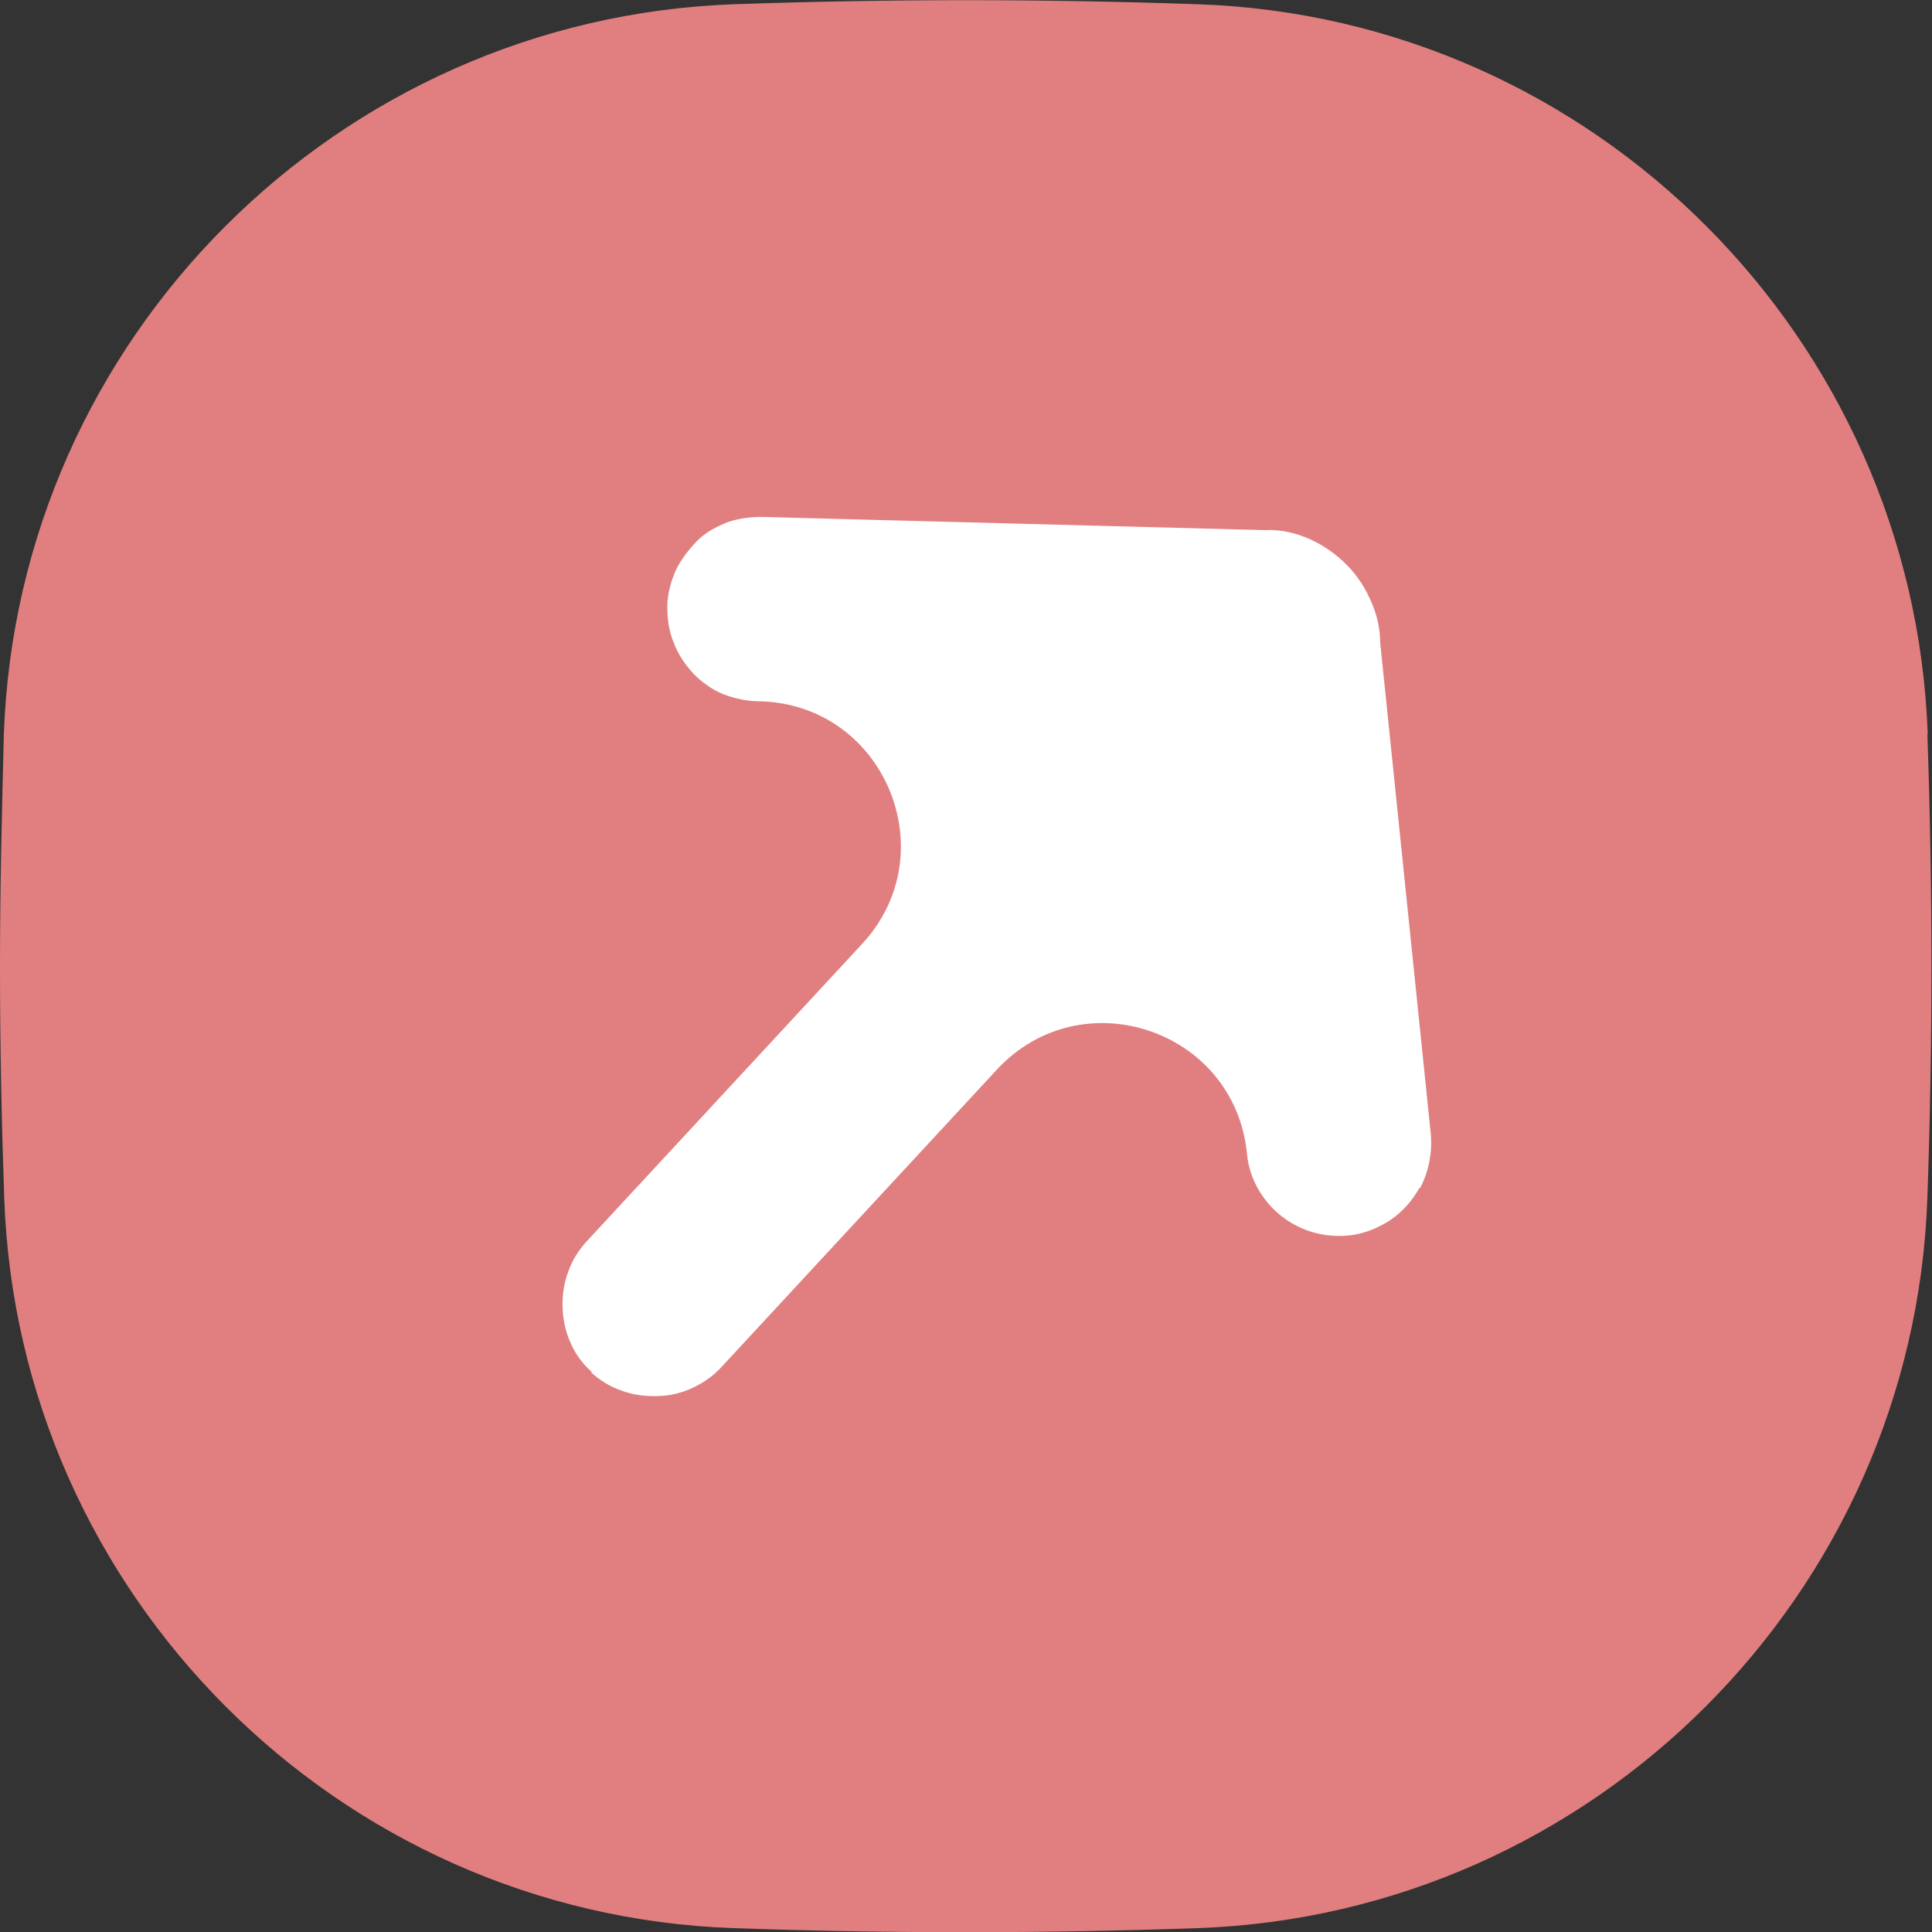
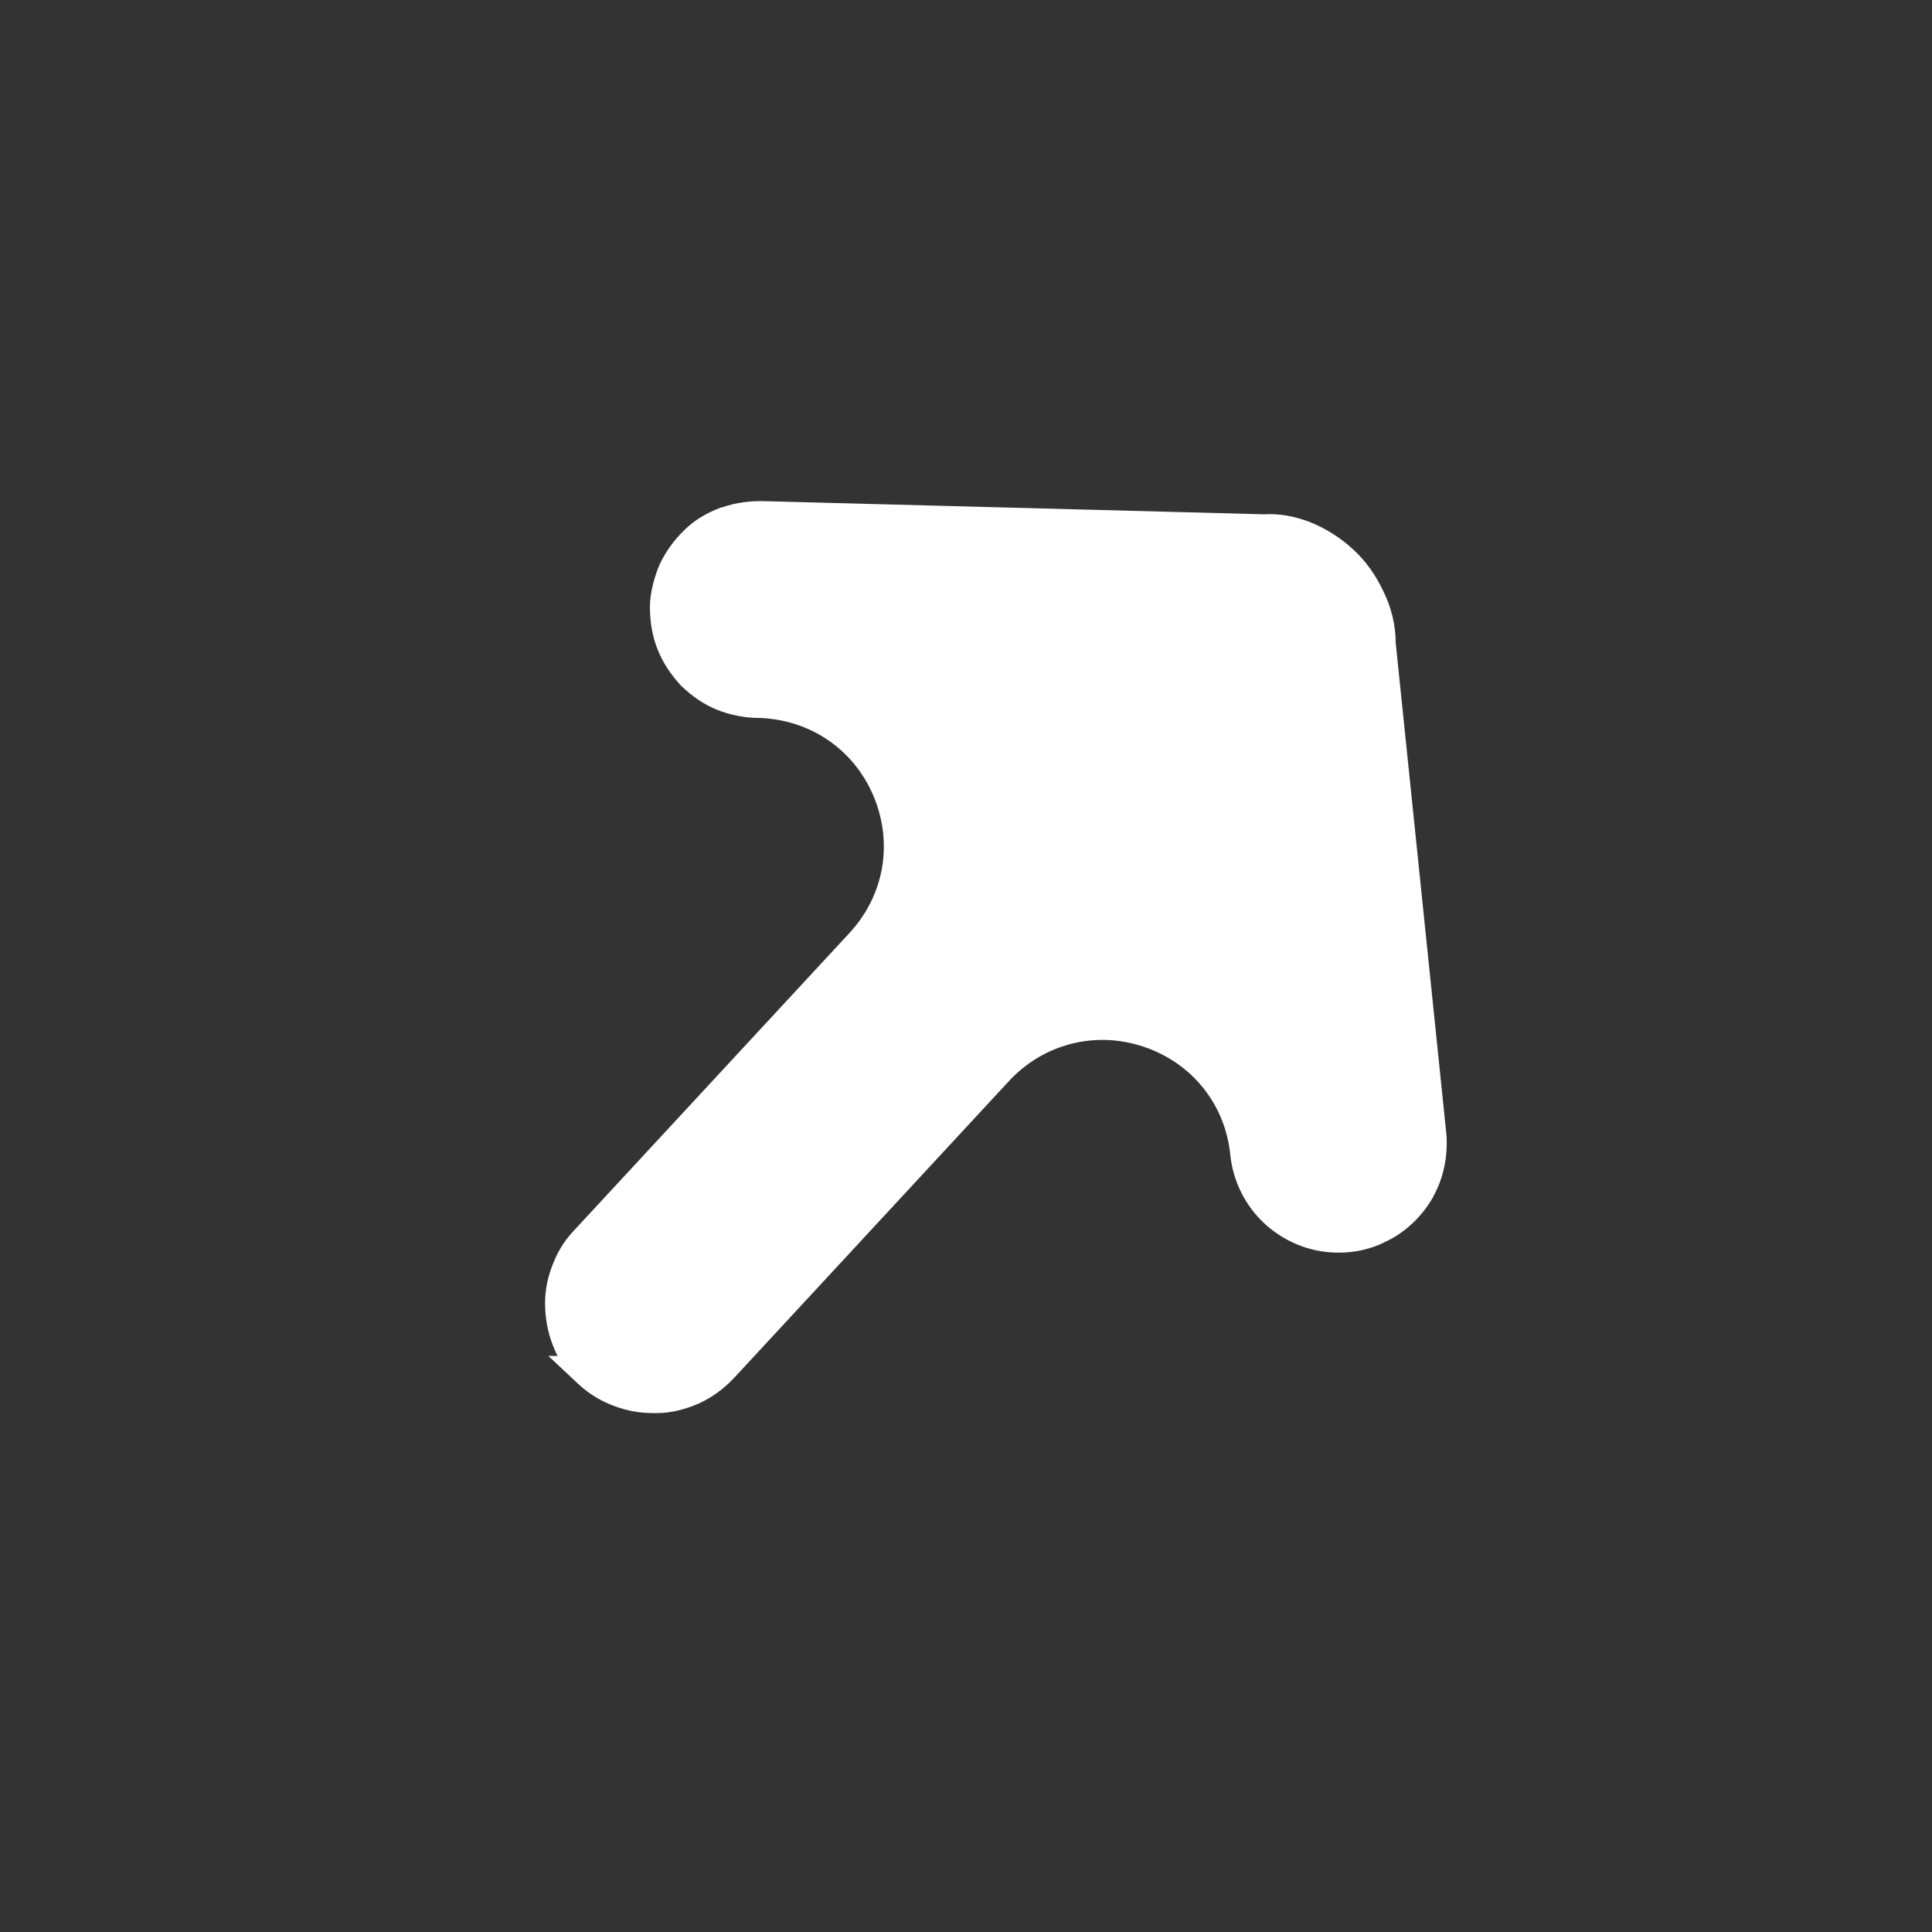
<svg xmlns="http://www.w3.org/2000/svg" id="Layer_1" version="1.1" viewBox="0 0 500 500">
  <rect x="0" y="0" width="500" height="500" fill="#333333" stroke="none" />
  <path d="M371,309.6c-2.8,5-7.1,9.2-12.1,11.6-5,2.6-10.7,3.5-16.5,2.7-5.6-.8-10.8-3.3-15.1-7.2-5.1-4.7-8.2-11.1-8.9-17.8-1.3-13.1-9.9-23.8-22.4-28-12.5-4.2-25.9-.8-34.9,8.9l-71.3,77c-2.6,2.7-5.6,4.9-8.9,6.4-3.7,1.6-7.3,2.5-10.8,2.5-.4,0-.8,0-1.3,0-3.3,0-6.5-.6-9.5-1.7-3.4-1.2-6.7-3.1-9.5-5.7l-7.9-7.4h2.4c-.3-.5-.5-1-.7-1.5-1.5-3.3-2.3-6.9-2.5-10.6-.2-3.8.4-7.5,1.7-10.9,1.2-3.4,3.1-6.7,5.7-9.4l71.3-77c9-9.7,11.4-23.2,6.3-35.4-5.1-12.2-16.5-19.9-29.7-20.3h0c-3.5,0-7.3-.7-10.8-2.1-3.3-1.3-6.5-3.5-9.3-6.2-2.8-3-4.8-6.1-6.1-9.4-1.3-3.2-2-6.9-2-11s1.4-8.4,2.5-11c1.4-3,3.5-6.1,6.4-8.9,2.5-2.5,5.6-4.4,9.6-5.9h.2c3.4-1.2,7.2-1.7,10.9-1.6l129.2,3.4c7.9-.5,16.5,2.9,23.2,9.1,3.2,2.9,5.9,6.7,7.9,11,2,4.1,3.1,8.7,3.1,13.1l13.1,127c.5,5.8-.7,11.6-3.4,16.4Z" fill="#fff" />
-   <path d="M498.9,190C495.2,87.5,412.5,4.6,310,1.1c-39.9-1.4-80-1.4-120.1,0C87.4,4.8,4.6,87.5,1,190,.5,209.7,0,229.7,0,250.1s.4,40,1.1,60c3.6,102.5,86.3,185.3,188.7,188.9,39.9,1.4,80,1.4,120.1,0,102.5-3.6,185.3-86.4,188.9-188.9,1.4-39.9,1.4-80,0-120.1ZM367.3,307.5c-2.3,4.1-5.8,7.7-10.2,9.8-4.4,2.3-9.2,3-14.1,2.3-4.8-.7-9.2-2.8-12.8-6.1-4.1-3.8-7-9.1-7.5-15.1-3.3-32-42.8-45.2-64.7-21.6l-71.3,77c-2.1,2.3-4.7,4.1-7.5,5.4s-6,2.1-9.1,2.1c-3.1.1-6.3-.3-9.2-1.4-3-1-5.7-2.7-8-4.8h.3c-2.4-2.1-4.3-4.7-5.5-7.5-1.3-2.8-2-6-2.1-9.1-.1-3.1.3-6.3,1.4-9.2,1-3,2.7-5.7,4.8-8l71.3-77c21.9-23.6,5.7-62-26.4-62.8-3.3,0-6.5-.7-9.4-1.8-2.8-1.1-5.5-3-7.8-5.3-2.1-2.3-4-5-5.1-8-1.3-3-1.7-6.3-1.7-9.4s.9-6.4,2.1-9.2c1.3-2.8,3.3-5.4,5.5-7.7s5.1-3.8,8.1-5c3-1,6.3-1.4,9.4-1.3l129.5,3.4c6.5-.4,14.2,2.4,20.2,8,3,2.7,5.3,6,7,9.7,1.7,3.6,2.7,7.5,2.7,11.5l13.1,127.2c.4,4.8-.6,9.8-2.8,13.9Z" fill="#e17f80" />
</svg>